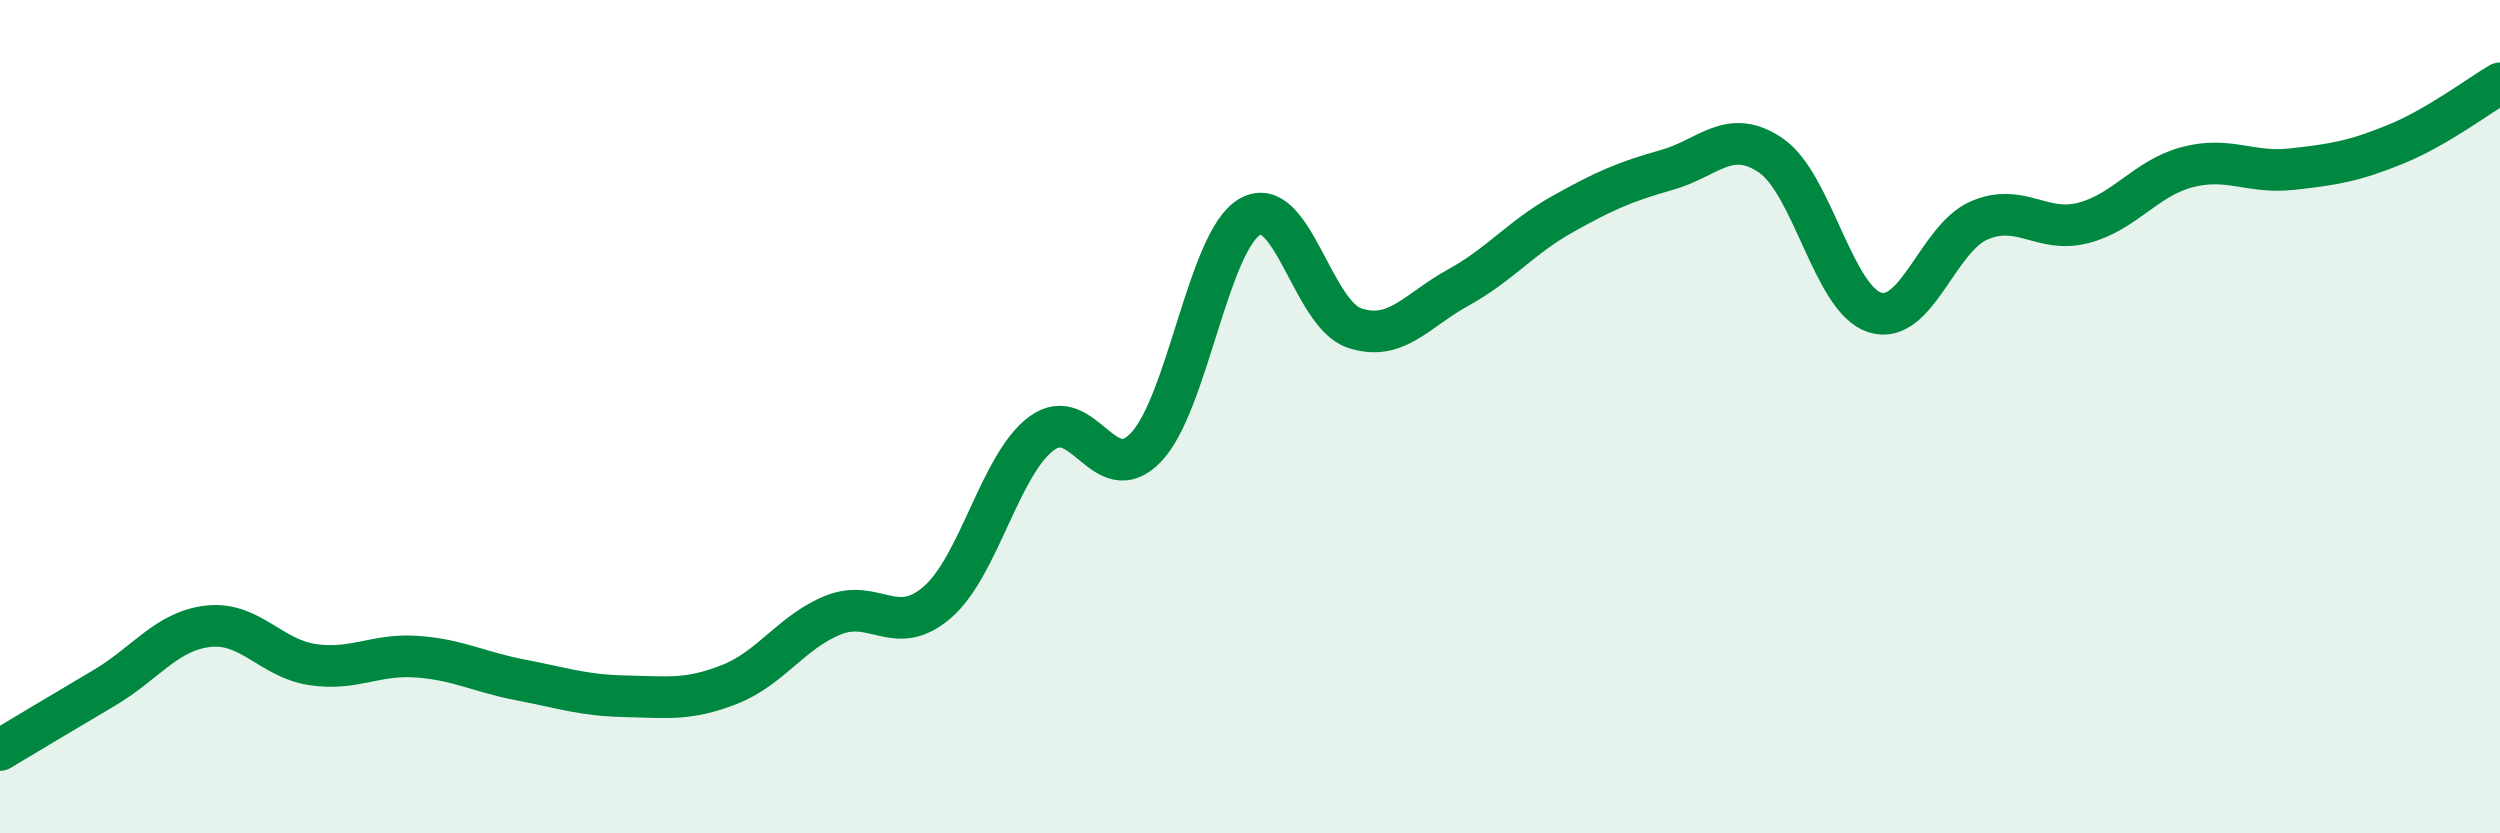
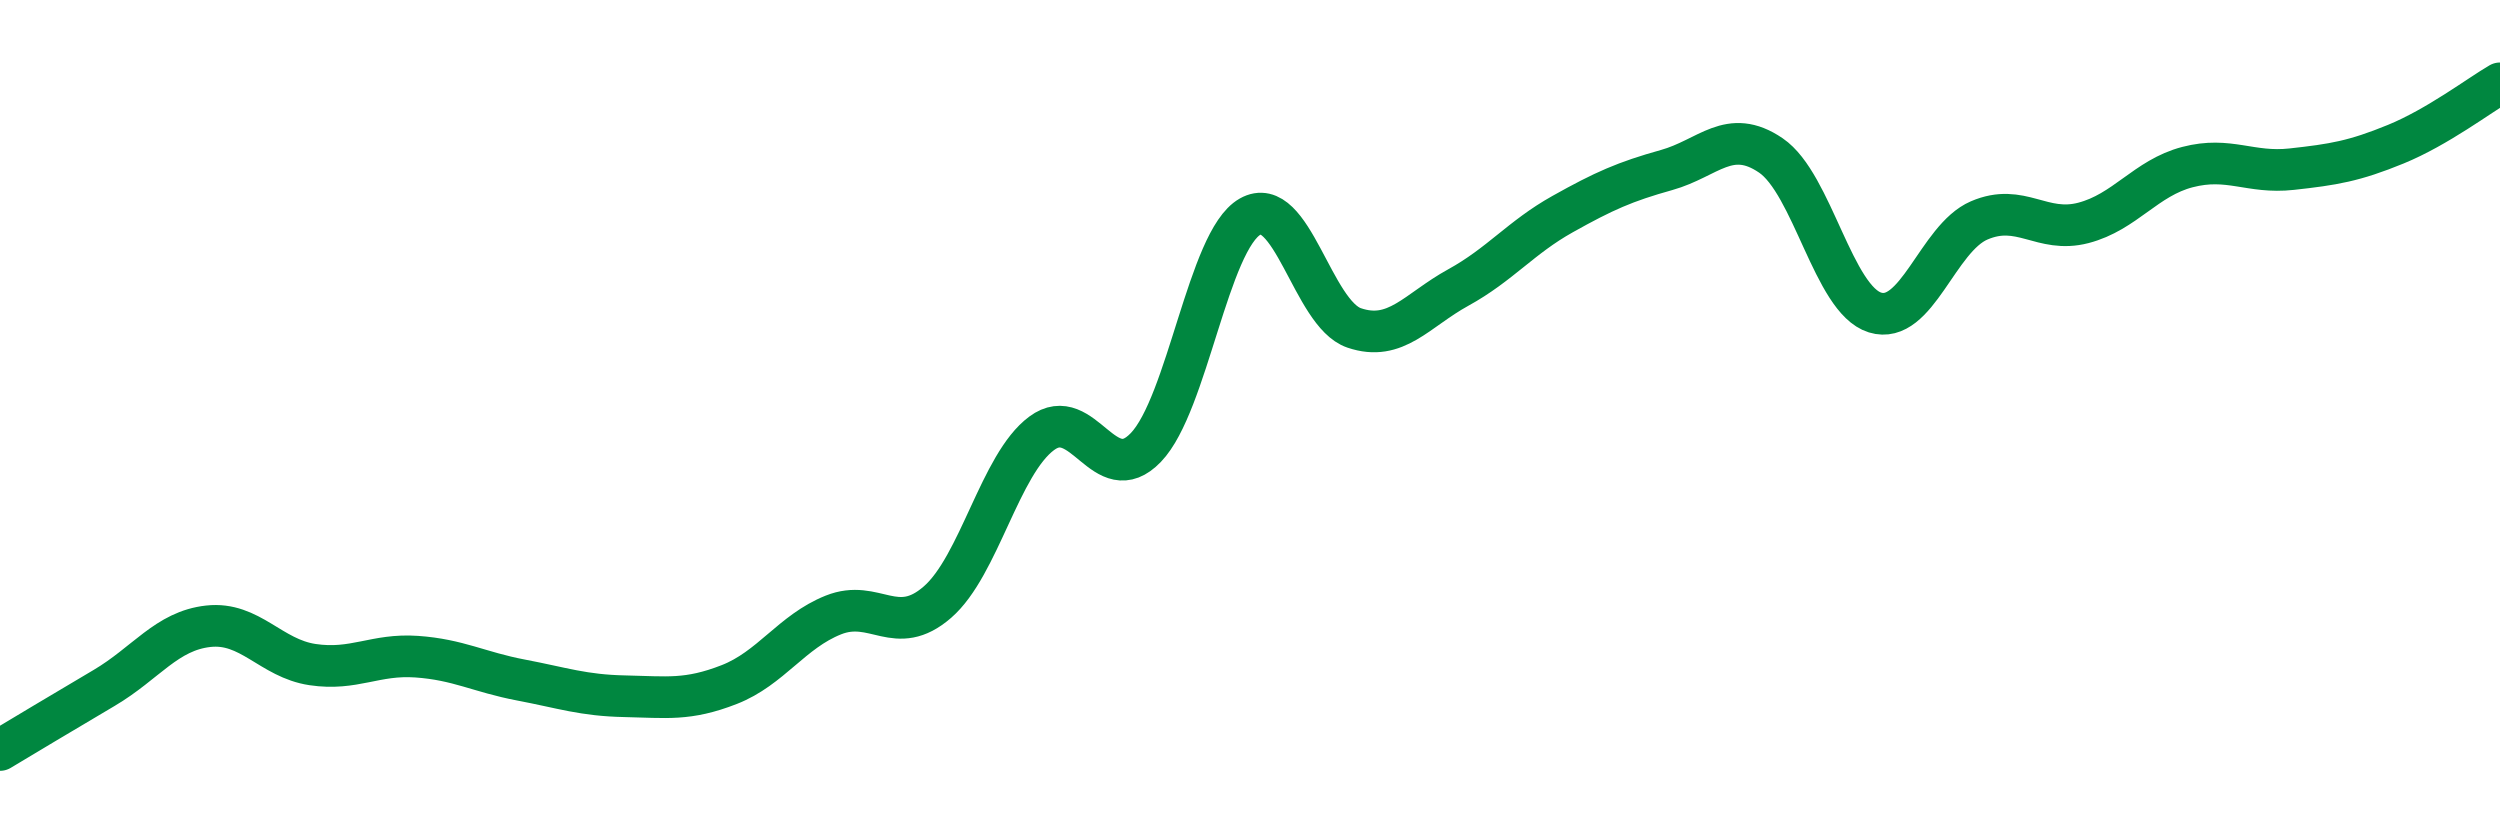
<svg xmlns="http://www.w3.org/2000/svg" width="60" height="20" viewBox="0 0 60 20">
-   <path d="M 0,18 C 0.5,17.7 1.5,17.1 2.5,16.51 C 3.5,15.92 4,15.14 5,15.03 C 6,14.92 6.5,15.8 7.5,15.95 C 8.5,16.1 9,15.69 10,15.76 C 11,15.83 11.5,16.13 12.5,16.32 C 13.5,16.51 14,16.69 15,16.71 C 16,16.73 16.5,16.82 17.5,16.43 C 18.5,16.04 19,15.16 20,14.76 C 21,14.36 21.5,15.32 22.5,14.45 C 23.5,13.58 24,11.14 25,10.4 C 26,9.66 26.5,11.78 27.5,10.74 C 28.5,9.7 29,5.77 30,5.2 C 31,4.63 31.5,7.53 32.5,7.87 C 33.5,8.21 34,7.45 35,6.9 C 36,6.35 36.5,5.7 37.5,5.14 C 38.5,4.58 39,4.36 40,4.08 C 41,3.8 41.5,3.05 42.5,3.73 C 43.5,4.41 44,7.19 45,7.5 C 46,7.81 46.5,5.72 47.5,5.29 C 48.5,4.86 49,5.61 50,5.35 C 51,5.09 51.5,4.27 52.5,4.01 C 53.5,3.75 54,4.17 55,4.06 C 56,3.95 56.5,3.87 57.5,3.46 C 58.5,3.05 59.5,2.29 60,2L60 20L0 20Z" fill="#008740" opacity="0.1" stroke-linecap="round" stroke-linejoin="round" />
  <path d="M 0,18 C 0.5,17.7 1.5,17.1 2.5,16.51 C 3.5,15.92 4,15.14 5,15.03 C 6,14.92 6.5,15.8 7.5,15.95 C 8.5,16.1 9,15.69 10,15.76 C 11,15.83 11.5,16.13 12.5,16.32 C 13.5,16.51 14,16.69 15,16.71 C 16,16.73 16.5,16.82 17.5,16.43 C 18.5,16.04 19,15.16 20,14.76 C 21,14.36 21.5,15.32 22.5,14.45 C 23.5,13.58 24,11.14 25,10.4 C 26,9.66 26.5,11.78 27.5,10.74 C 28.5,9.7 29,5.77 30,5.2 C 31,4.63 31.5,7.53 32.5,7.87 C 33.5,8.21 34,7.45 35,6.9 C 36,6.35 36.5,5.7 37.5,5.14 C 38.5,4.58 39,4.36 40,4.08 C 41,3.8 41.5,3.05 42.5,3.73 C 43.5,4.41 44,7.19 45,7.5 C 46,7.81 46.5,5.72 47.5,5.29 C 48.5,4.86 49,5.61 50,5.35 C 51,5.09 51.5,4.27 52.5,4.01 C 53.5,3.75 54,4.17 55,4.06 C 56,3.95 56.5,3.87 57.5,3.46 C 58.5,3.05 59.5,2.29 60,2" stroke="#008740" stroke-width="1" fill="none" stroke-linecap="round" stroke-linejoin="round" />
</svg>